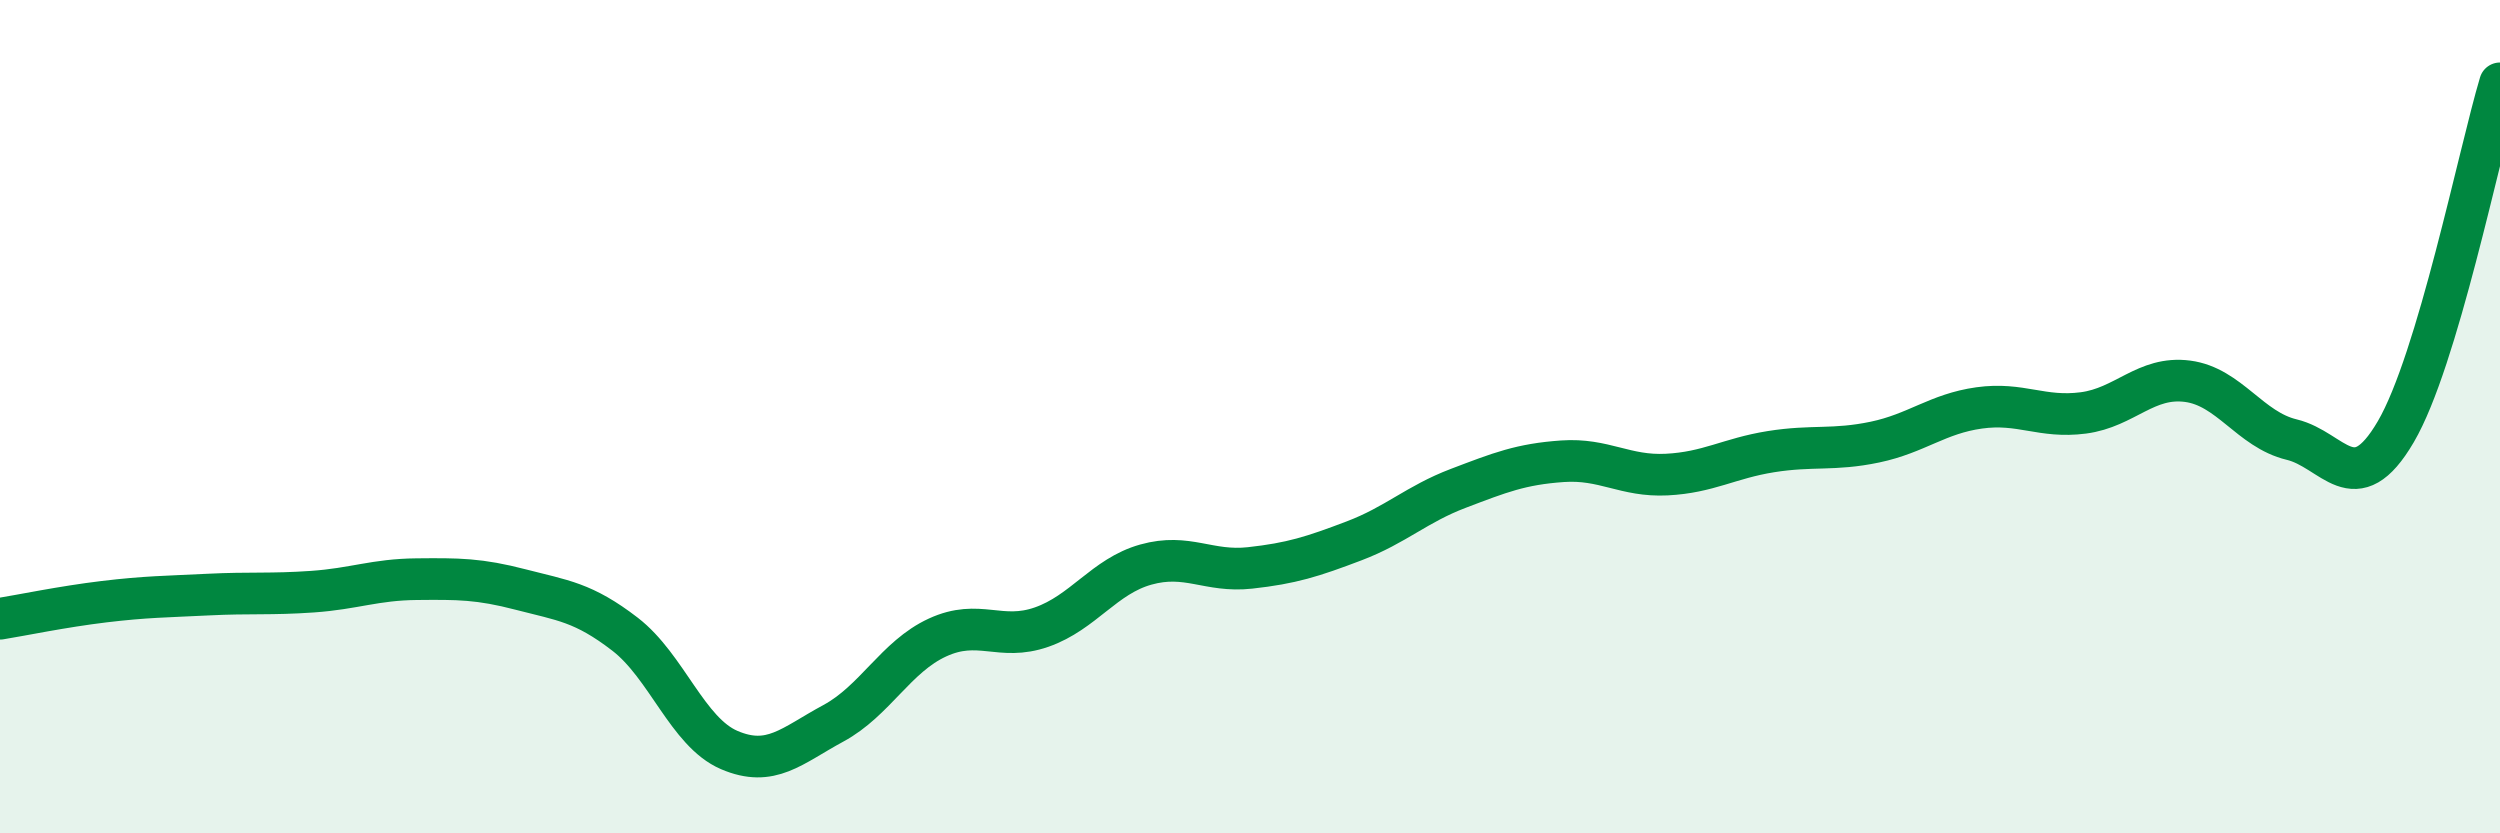
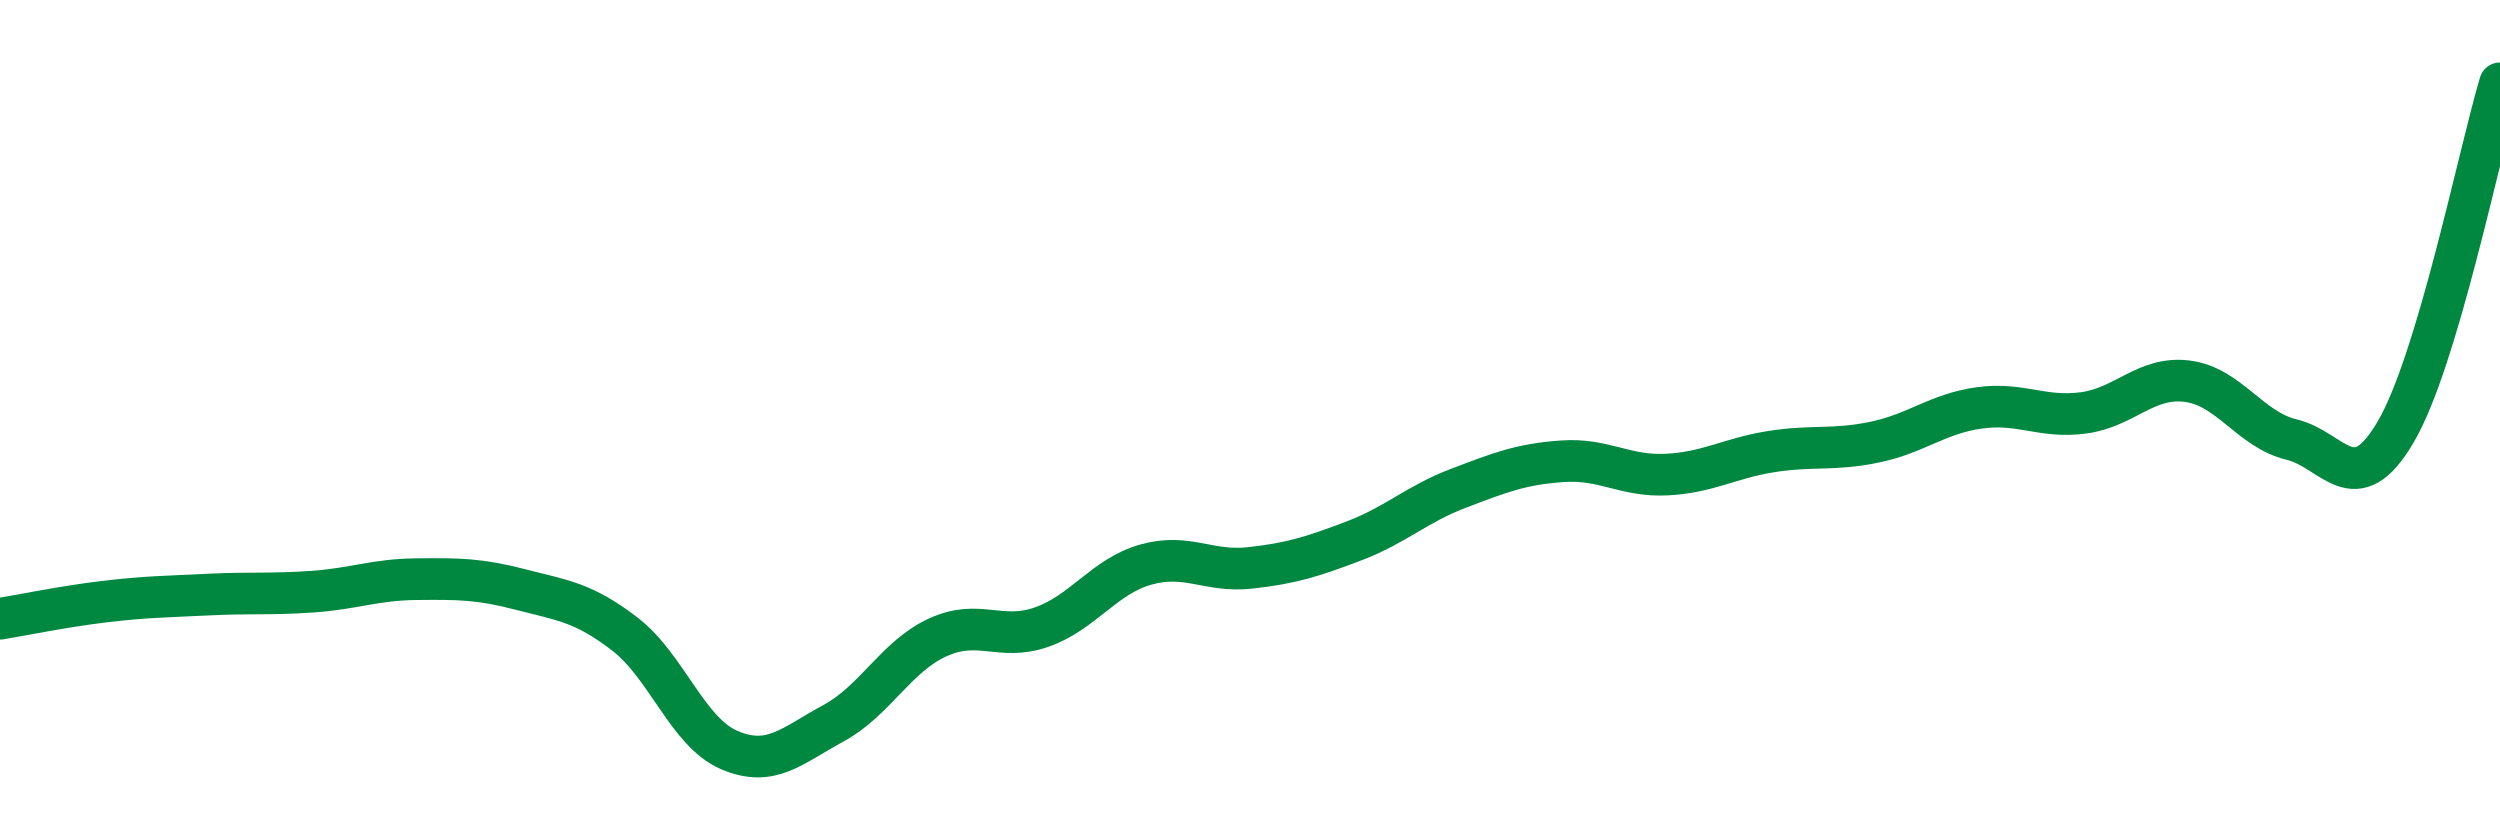
<svg xmlns="http://www.w3.org/2000/svg" width="60" height="20" viewBox="0 0 60 20">
-   <path d="M 0,14.85 C 0.5,14.77 1.5,14.56 2.5,14.44 C 3.5,14.32 4,14.32 5,14.27 C 6,14.22 6.5,14.27 7.5,14.2 C 8.5,14.13 9,13.91 10,13.9 C 11,13.89 11.5,13.89 12.5,14.15 C 13.5,14.41 14,14.45 15,15.22 C 16,15.99 16.5,17.57 17.5,18 C 18.5,18.43 19,17.9 20,17.36 C 21,16.82 21.5,15.76 22.5,15.3 C 23.5,14.84 24,15.4 25,15.05 C 26,14.7 26.5,13.83 27.5,13.55 C 28.5,13.27 29,13.74 30,13.63 C 31,13.52 31.5,13.36 32.5,12.98 C 33.5,12.6 34,12.1 35,11.72 C 36,11.34 36.5,11.14 37.5,11.07 C 38.5,11 39,11.44 40,11.39 C 41,11.34 41.5,11 42.5,10.84 C 43.5,10.68 44,10.82 45,10.61 C 46,10.4 46.5,9.93 47.5,9.79 C 48.5,9.65 49,10.04 50,9.91 C 51,9.78 51.5,9.02 52.5,9.15 C 53.5,9.28 54,10.31 55,10.55 C 56,10.79 56.5,12.07 57.5,10.36 C 58.5,8.65 59.5,3.67 60,2L60 20L0 20Z" fill="#008740" opacity="0.1" stroke-linecap="round" stroke-linejoin="round" />
  <path d="M 0,14.85 C 0.5,14.77 1.5,14.56 2.5,14.44 C 3.5,14.32 4,14.32 5,14.27 C 6,14.22 6.5,14.27 7.5,14.2 C 8.5,14.13 9,13.91 10,13.9 C 11,13.89 11.5,13.89 12.5,14.15 C 13.5,14.41 14,14.45 15,15.22 C 16,15.99 16.5,17.57 17.5,18 C 18.5,18.43 19,17.9 20,17.36 C 21,16.82 21.5,15.76 22.5,15.3 C 23.5,14.84 24,15.4 25,15.05 C 26,14.7 26.5,13.83 27.5,13.55 C 28.5,13.27 29,13.74 30,13.63 C 31,13.52 31.5,13.36 32.5,12.98 C 33.5,12.6 34,12.1 35,11.72 C 36,11.34 36.5,11.14 37.5,11.07 C 38.5,11 39,11.44 40,11.39 C 41,11.34 41.5,11 42.5,10.84 C 43.5,10.68 44,10.82 45,10.61 C 46,10.4 46.5,9.93 47.5,9.79 C 48.5,9.65 49,10.04 50,9.91 C 51,9.78 51.5,9.02 52.5,9.15 C 53.5,9.28 54,10.31 55,10.55 C 56,10.79 56.5,12.07 57.5,10.36 C 58.5,8.65 59.5,3.67 60,2" stroke="#008740" stroke-width="1" fill="none" stroke-linecap="round" stroke-linejoin="round" />
</svg>